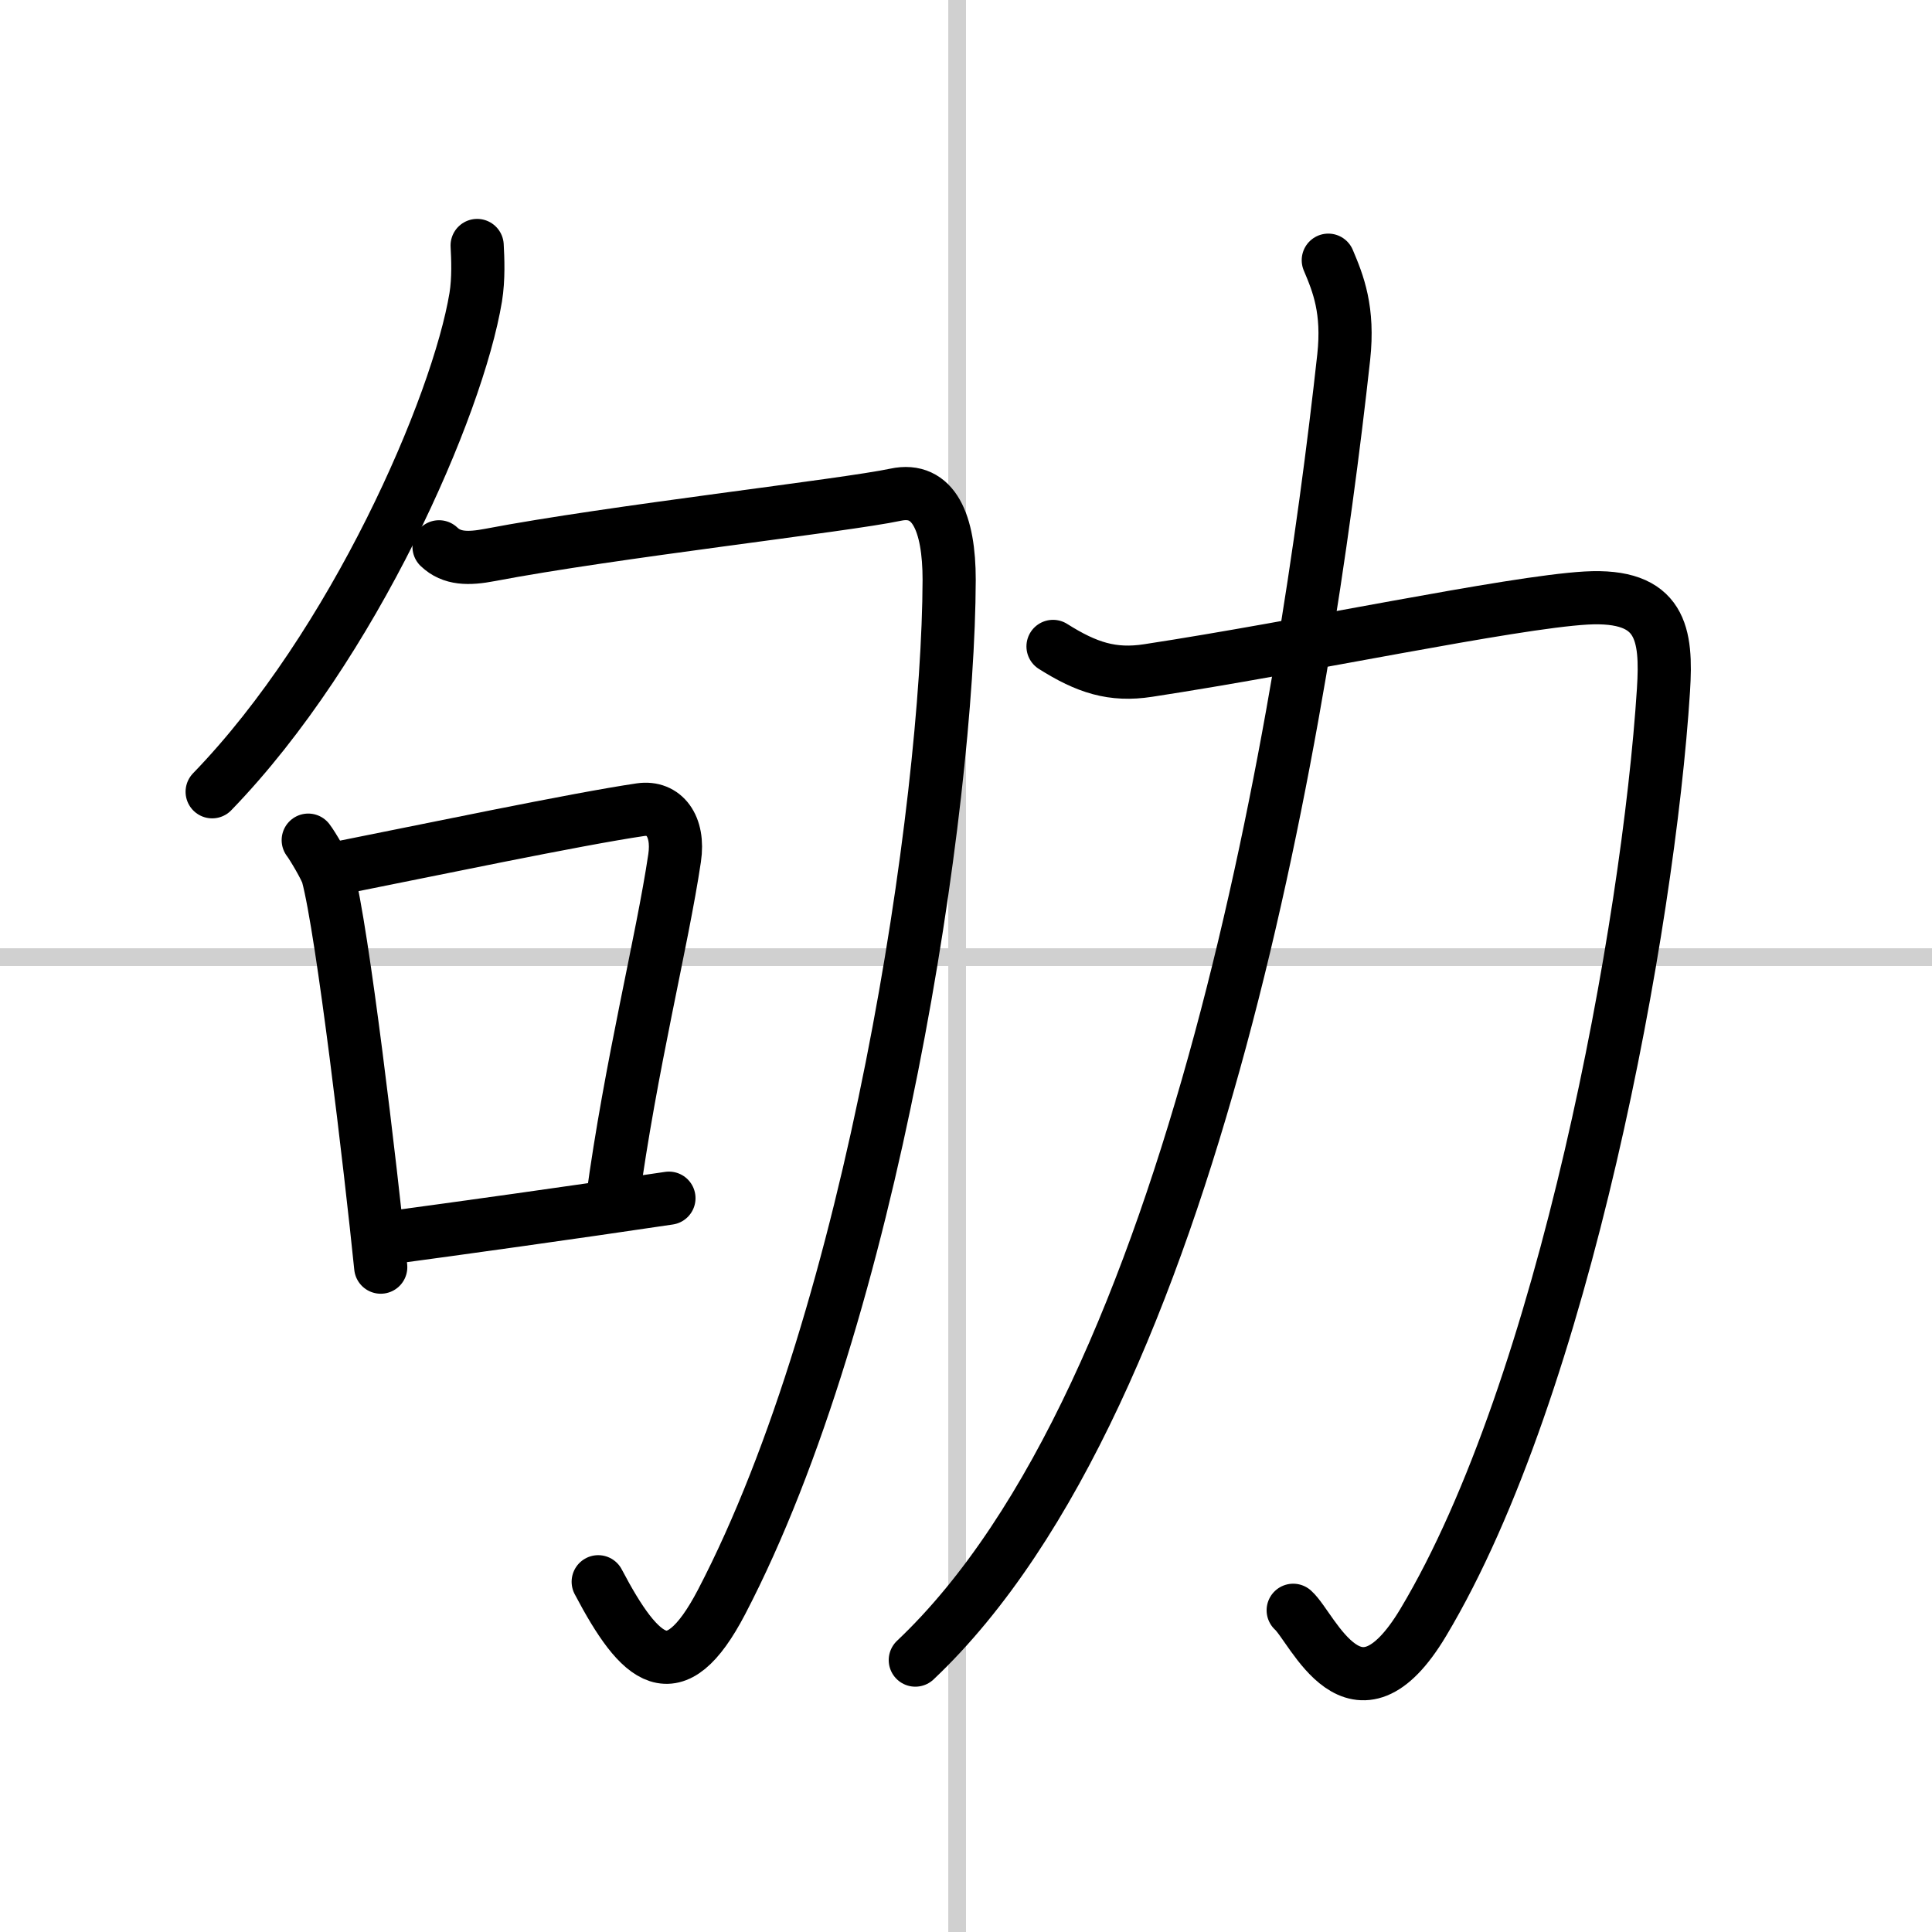
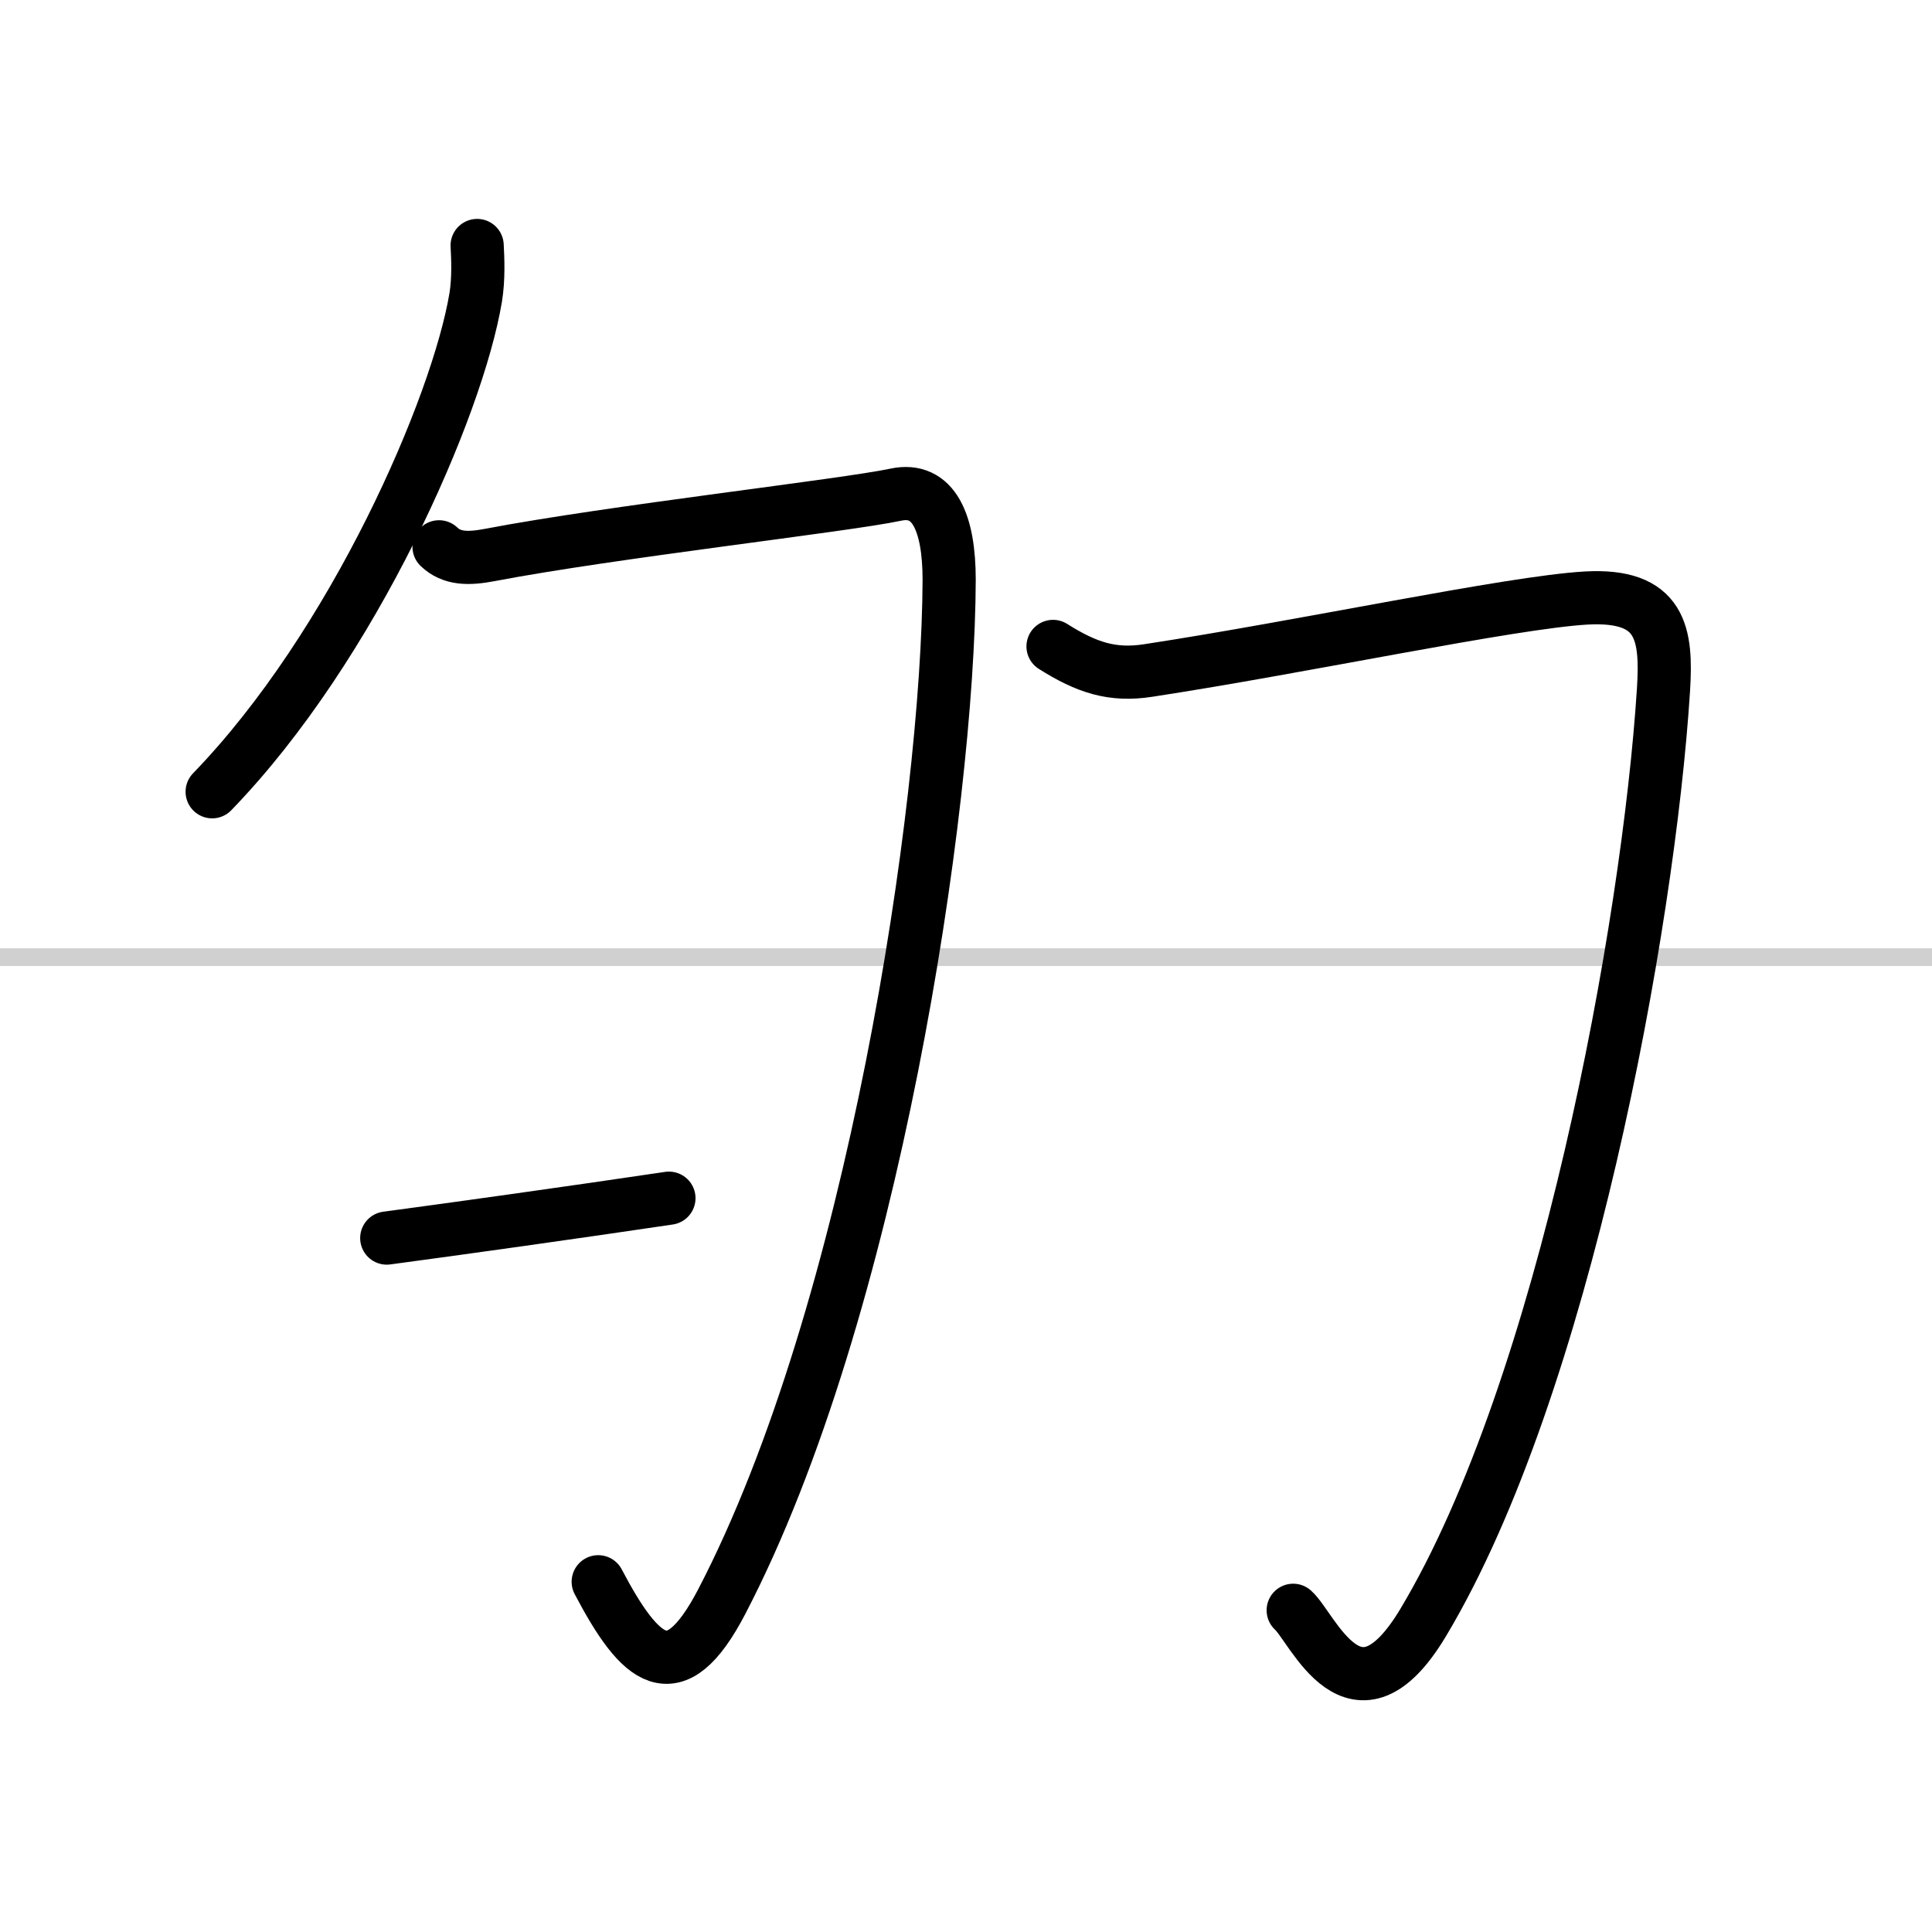
<svg xmlns="http://www.w3.org/2000/svg" width="400" height="400" viewBox="0 0 109 109">
  <rect x="0" y="0" width="109" height="109" fill="#808080" stroke="none" />
  <g fill="none" stroke="#000" stroke-linecap="round" stroke-linejoin="round" stroke-width="3">
    <rect width="100%" height="100%" fill="#fff" stroke="#fff" />
-     <line x1="54" x2="54" y2="109" stroke="#d0d0d0" stroke-width="1" />
    <line x2="109" y1="54" y2="54" stroke="#d0d0d0" stroke-width="1" />
    <path d="m26.92 13.85c0.04 0.73 0.09 1.87-0.08 2.92-1.02 6.15-6.87 19.64-14.87 27.9" />
    <path d="m24.77 30.85c0.72 0.69 1.66 0.69 2.87 0.46 6.86-1.31 20.04-2.79 22.89-3.4 2.15-0.46 3.02 1.59 3.02 4.8-0.04 12.79-4.3 41.29-12.84 57.67-2.67 5.11-4.58 3.38-6.96-1.14" />
-     <path d="m17.39 47.4c0.24 0.31 0.99 1.58 1.1 1.97 0.84 3.12 2.42 16.52 2.99 22.12" />
-     <path d="M18.82,49.03C24,48,32.53,46.21,36.14,45.68c1.32-0.19,2.19,0.91,1.92,2.73c-0.7,4.71-2.48,11.72-3.51,19.33" />
    <path d="m21.82 69.85c3.96-0.53 10.48-1.44 15.92-2.25" />
    <path d="m59.41 36.47c1.9 1.2 3.35 1.67 5.36 1.36 8.73-1.33 20.43-3.84 24.71-4.09 4.27-0.24 4.57 2.03 4.37 5.19-0.85 13.32-5.6 39.32-13.55 52.6-3.84 6.42-6.23 0.31-7.34-0.68" />
-     <path d="m74.94 14.68c0.56 1.32 1.16 2.81 0.87 5.47-2.17 19.71-8.33 58.54-24.17 73.51" />
  </g>
</svg>